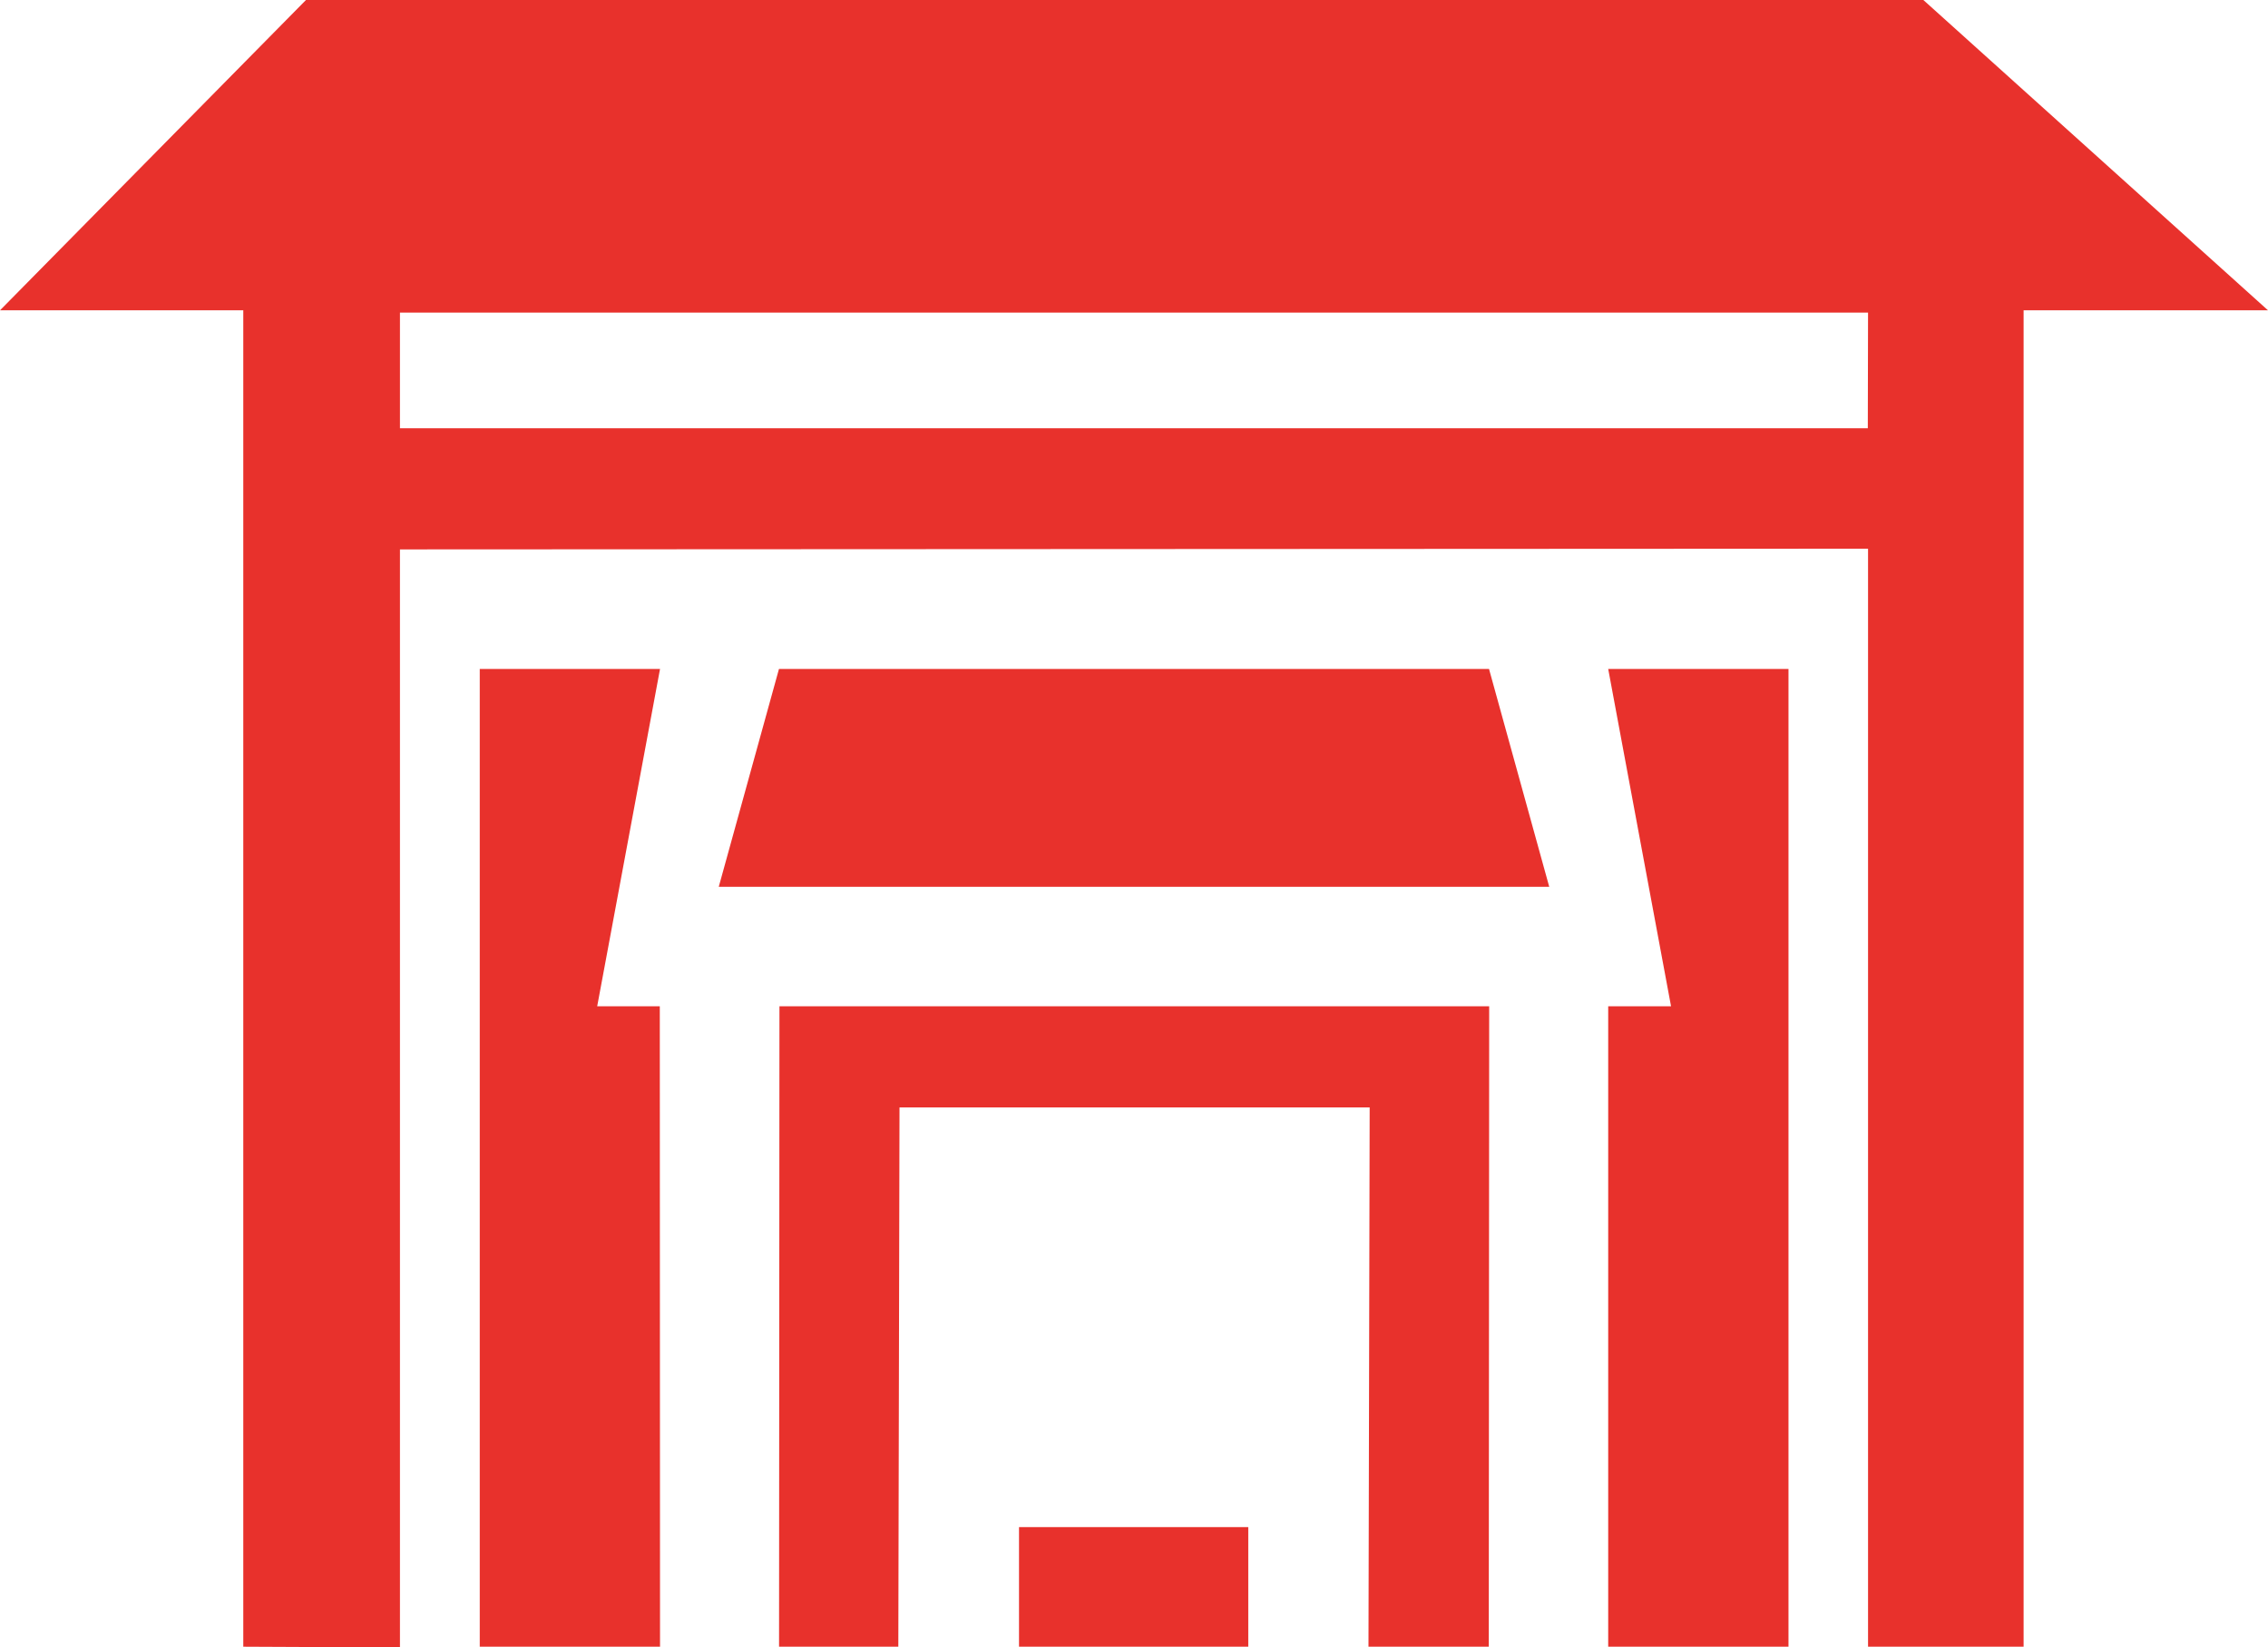
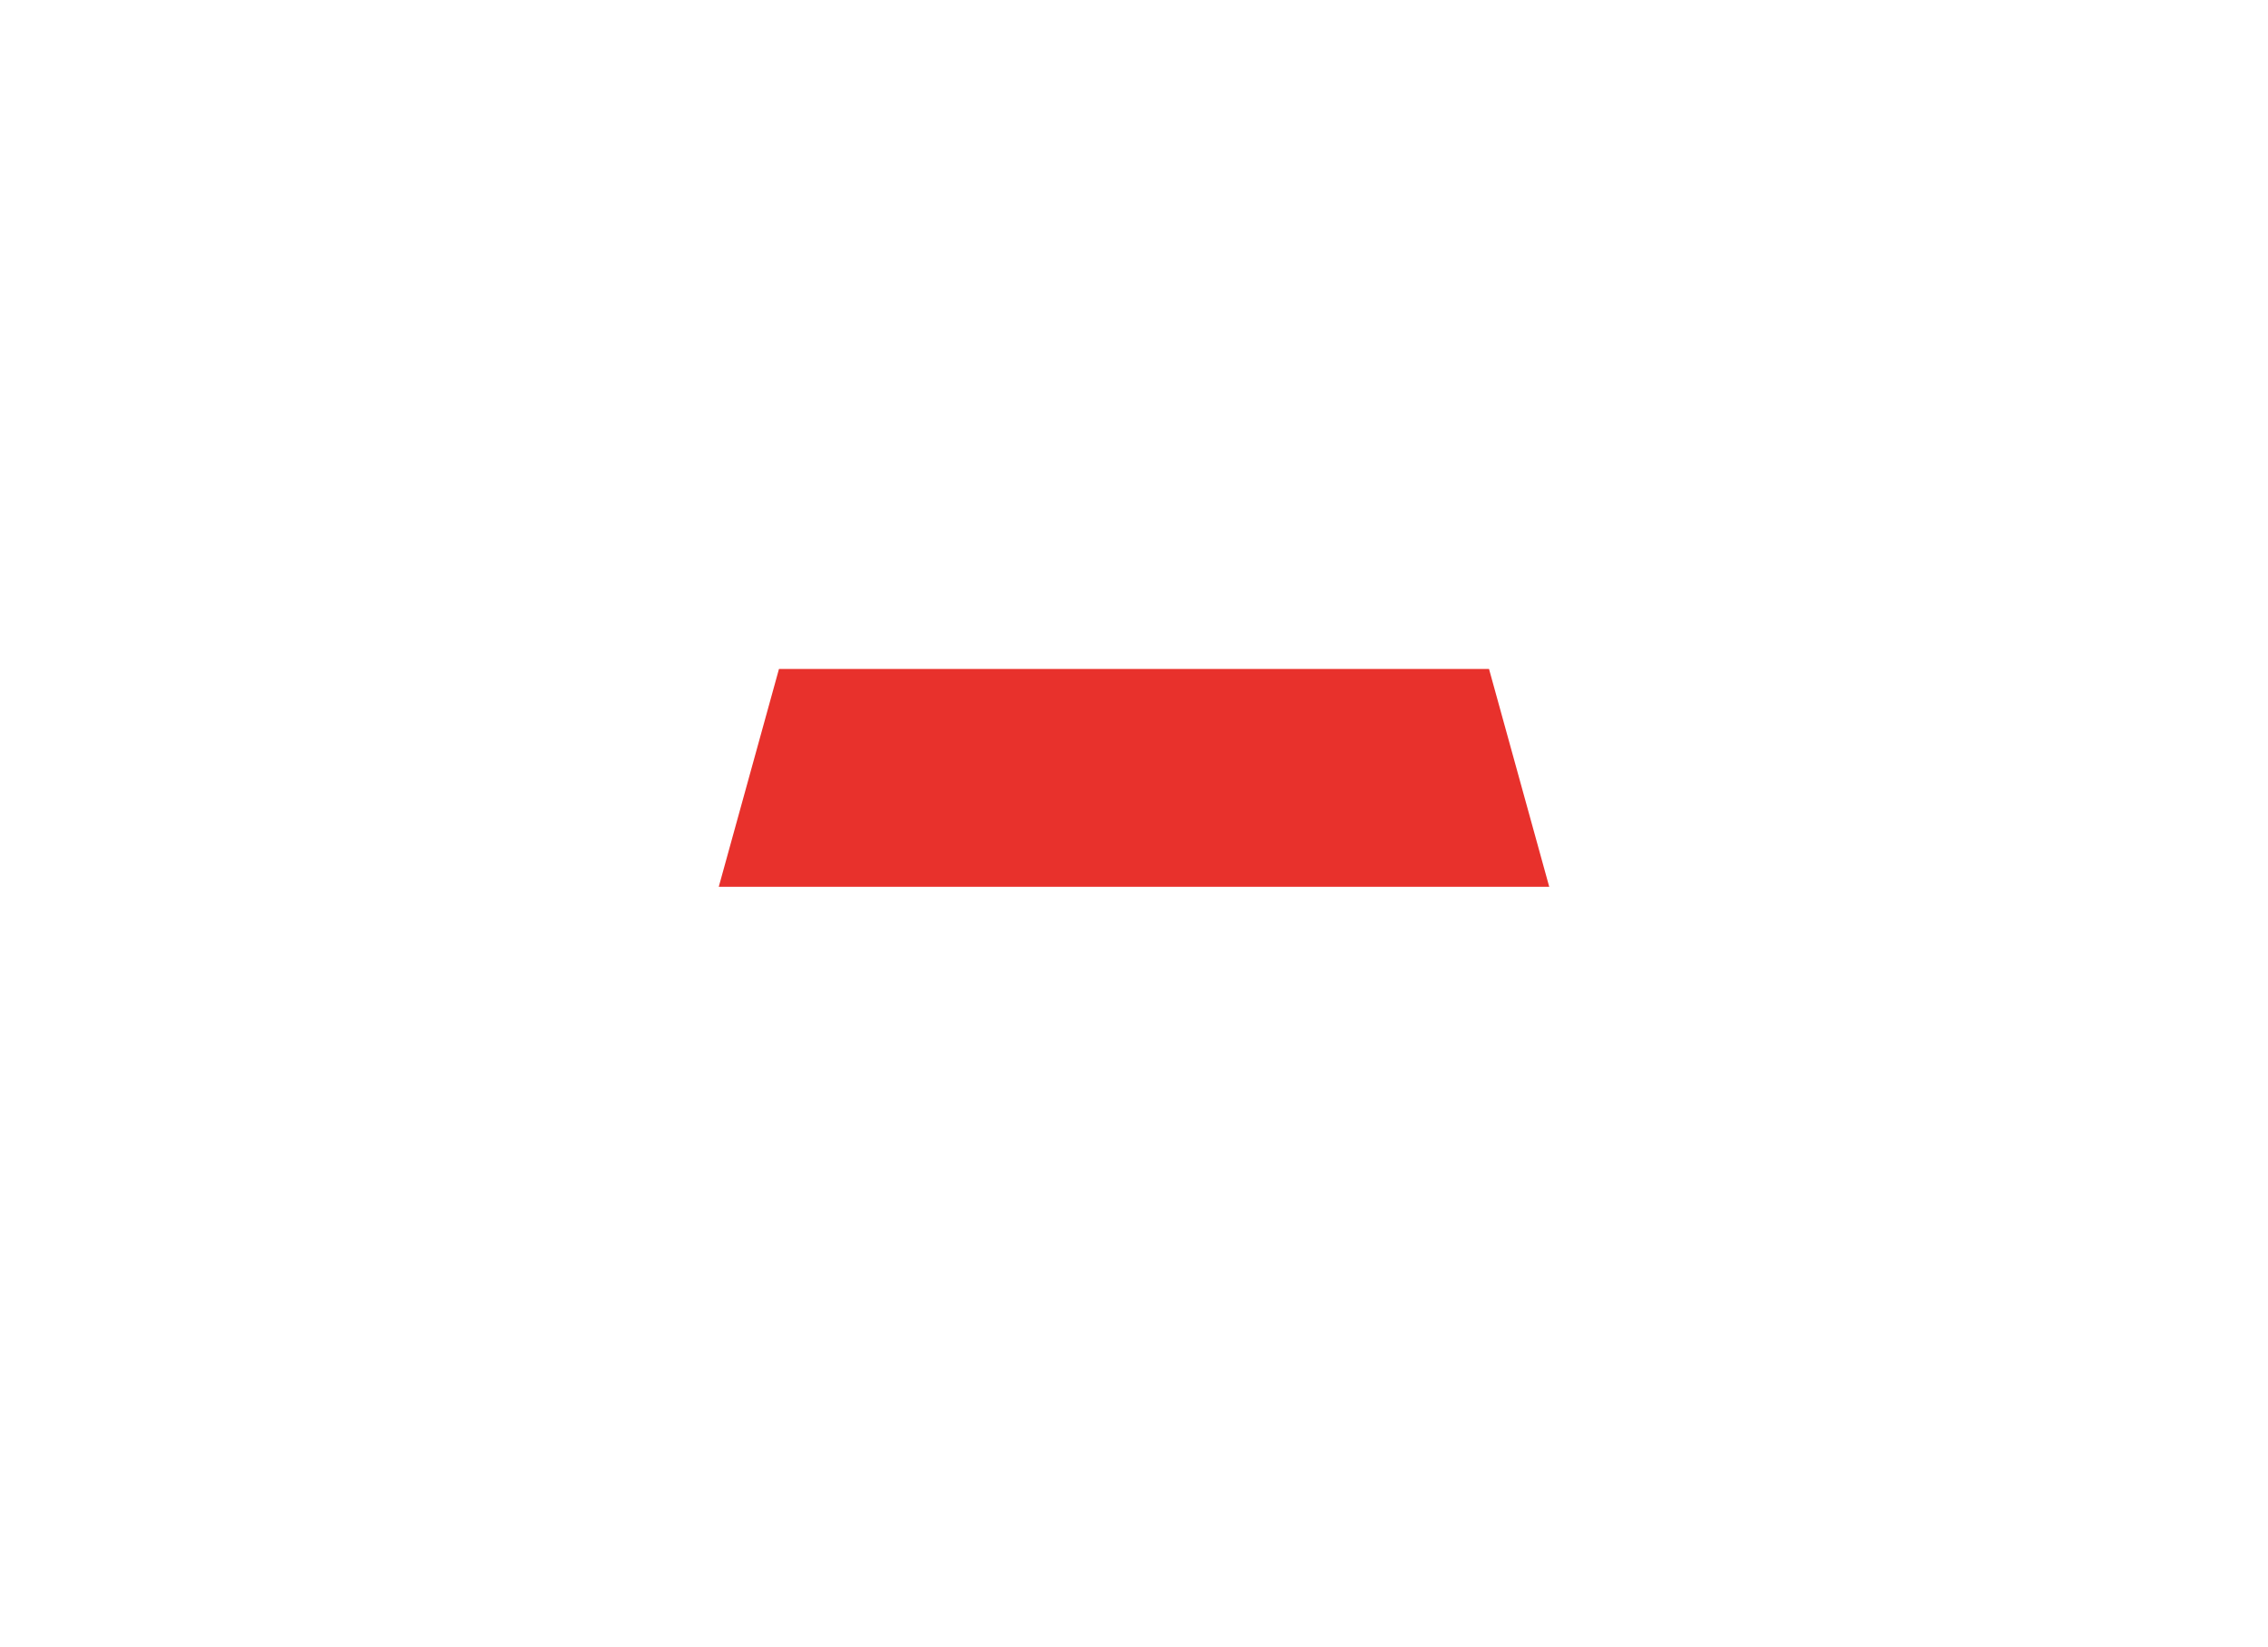
<svg xmlns="http://www.w3.org/2000/svg" width="28.62" height="20.795" viewBox="0 0 28.62 20.795">
  <g id="红楼图书馆" transform="translate(-915.464 -63.234)">
    <g id="组_497" data-name="组 497">
-       <path id="路径_400" data-name="路径 400" d="M918.534,65.58V84.02l1.977.009V70.169l18.526-.009V84.02H941V65.58Zm20.5,3.06H920.511V67.18h18.526ZM928.323,82.51v1.51h2.893V82.51Zm-4.533-6.574H923l.793-4.258h-2.275V84.02h2.275Zm11.968,8.084h2.275V71.678h-2.275l.793,4.258h-.793ZM925.3,75.936l-.005,8.084H926.8l.015-6.807h5.933l-.015,6.807h1.518l.005-8.084Z" fill="#e8312c" />
-       <path id="路径_401" data-name="路径 401" d="M944.084,67.151h-28.62l3.861-3.917h20.41Z" fill="#e8312c" />
      <path id="路径_402" data-name="路径 402" d="M925.294,71.678h8.96l.76,2.75h-10.48Z" fill="#e8312c" />
    </g>
  </g>
</svg>